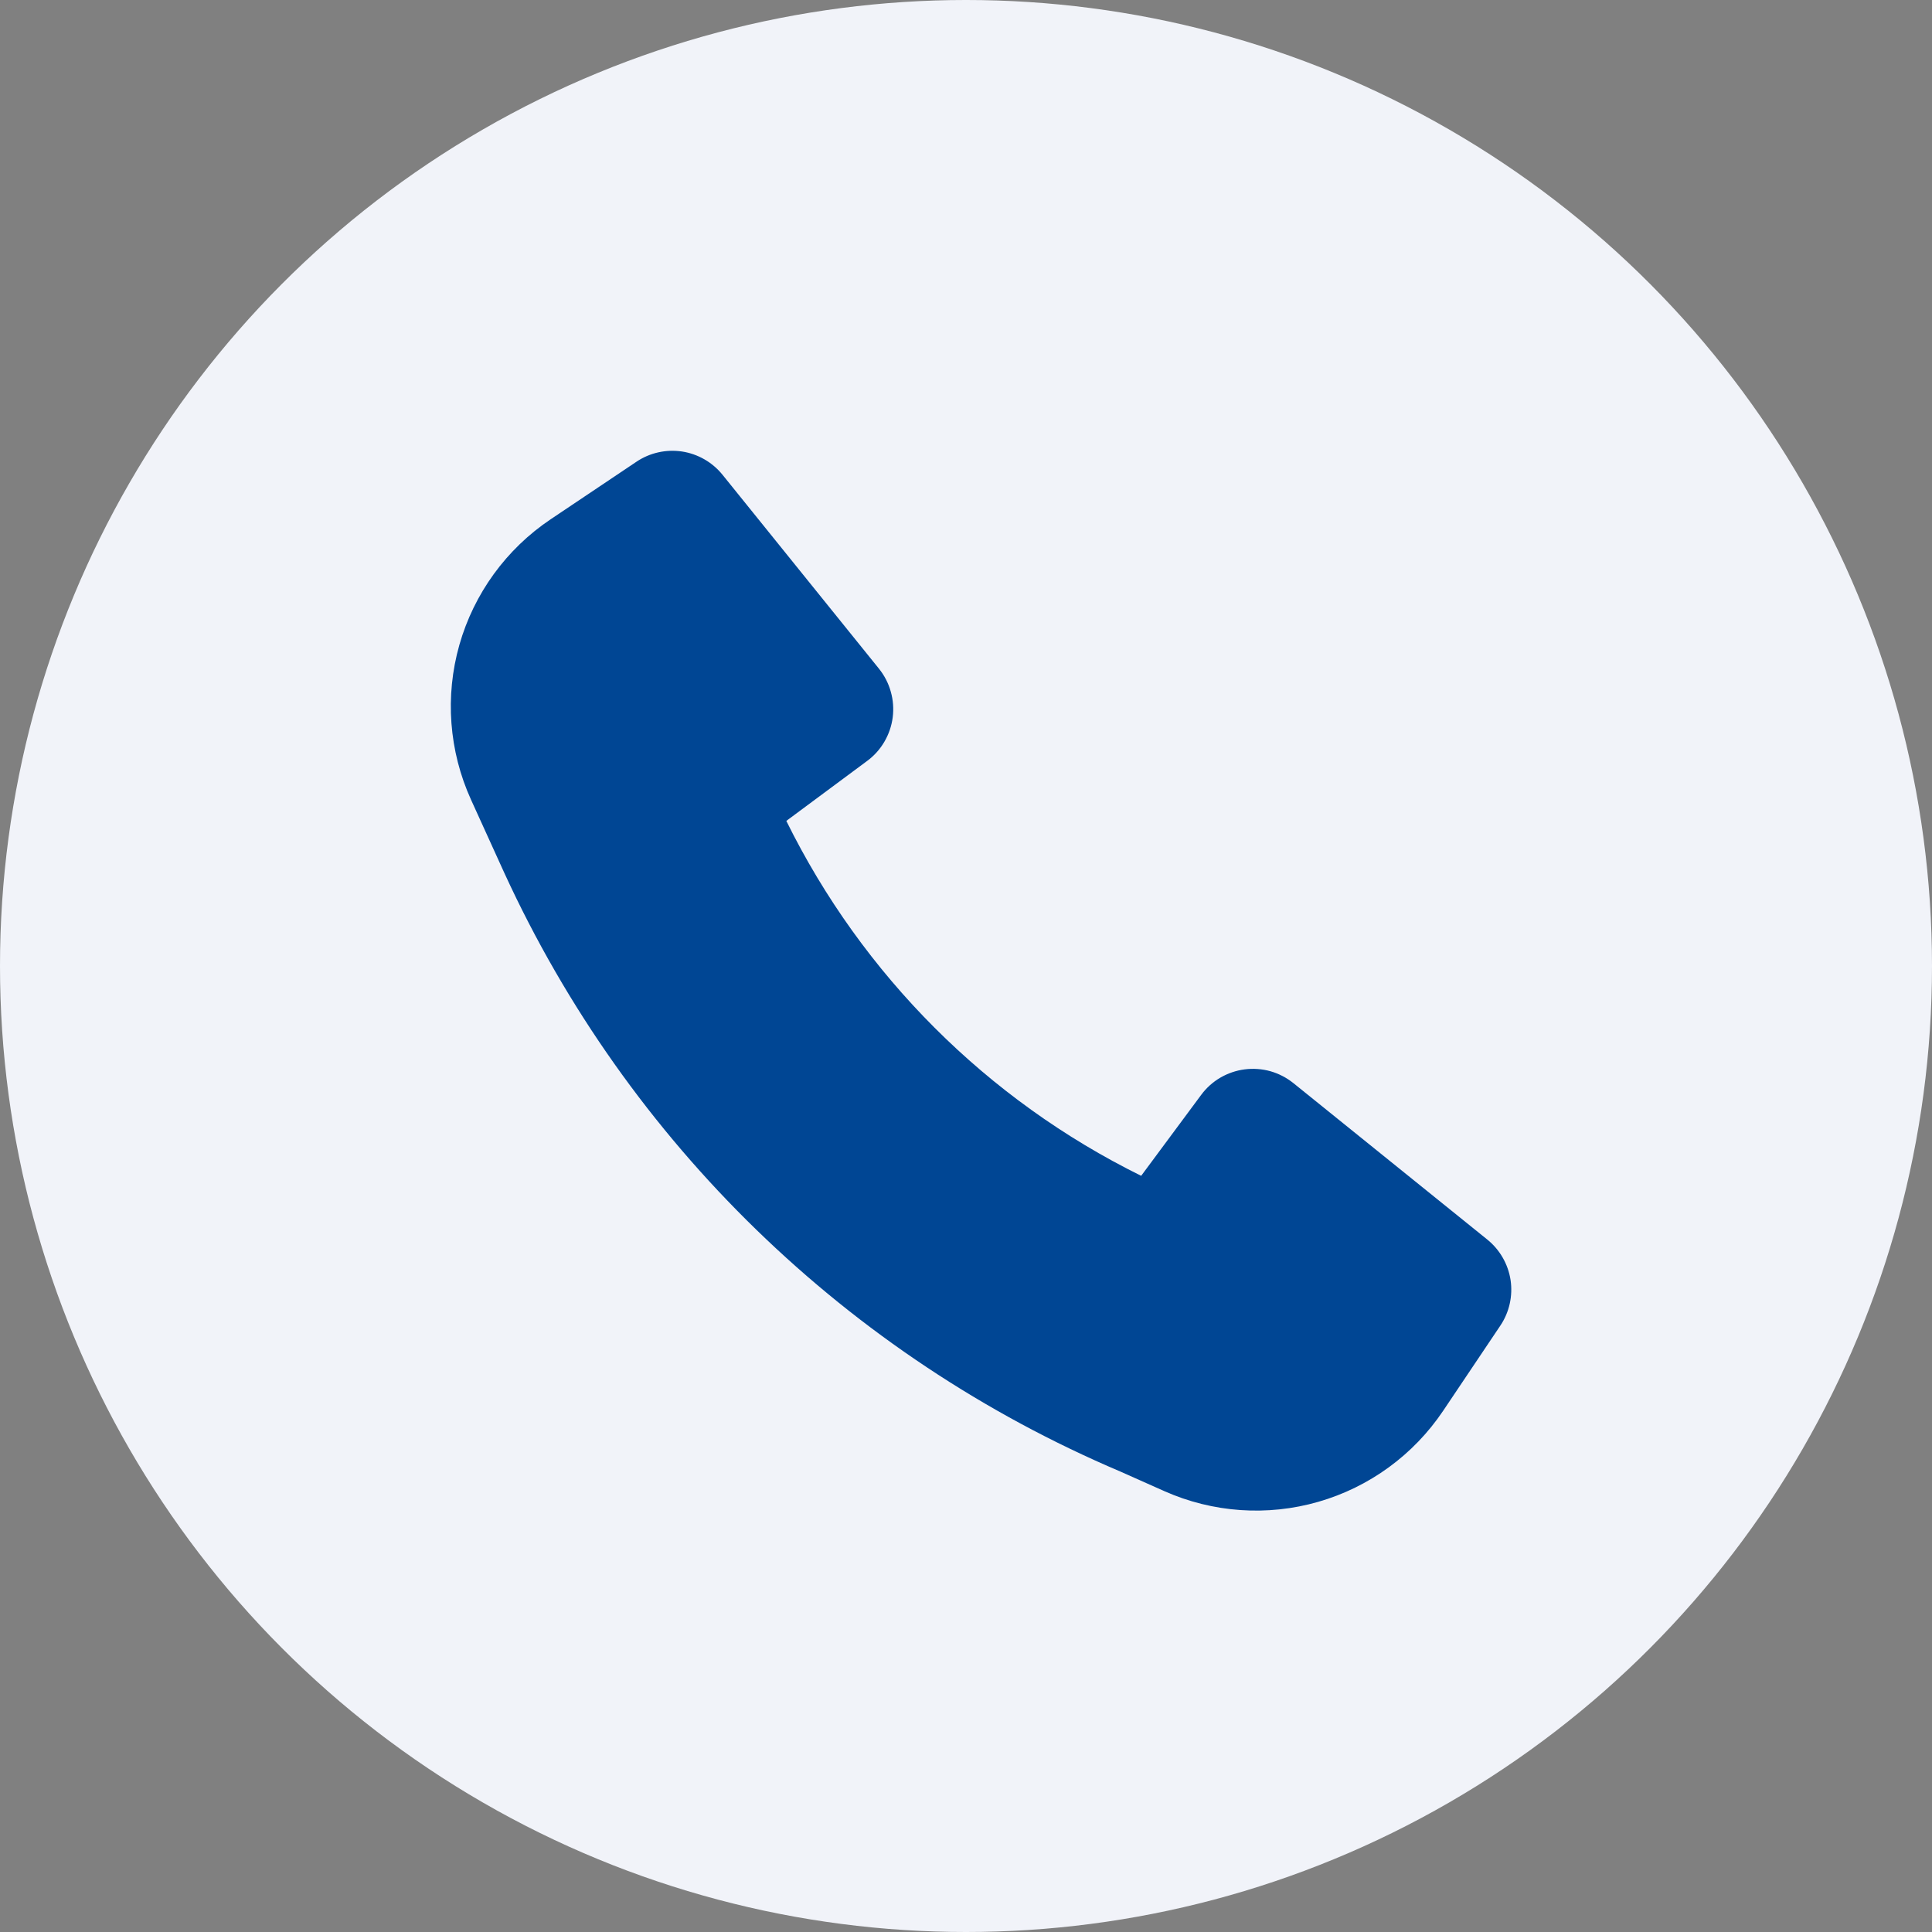
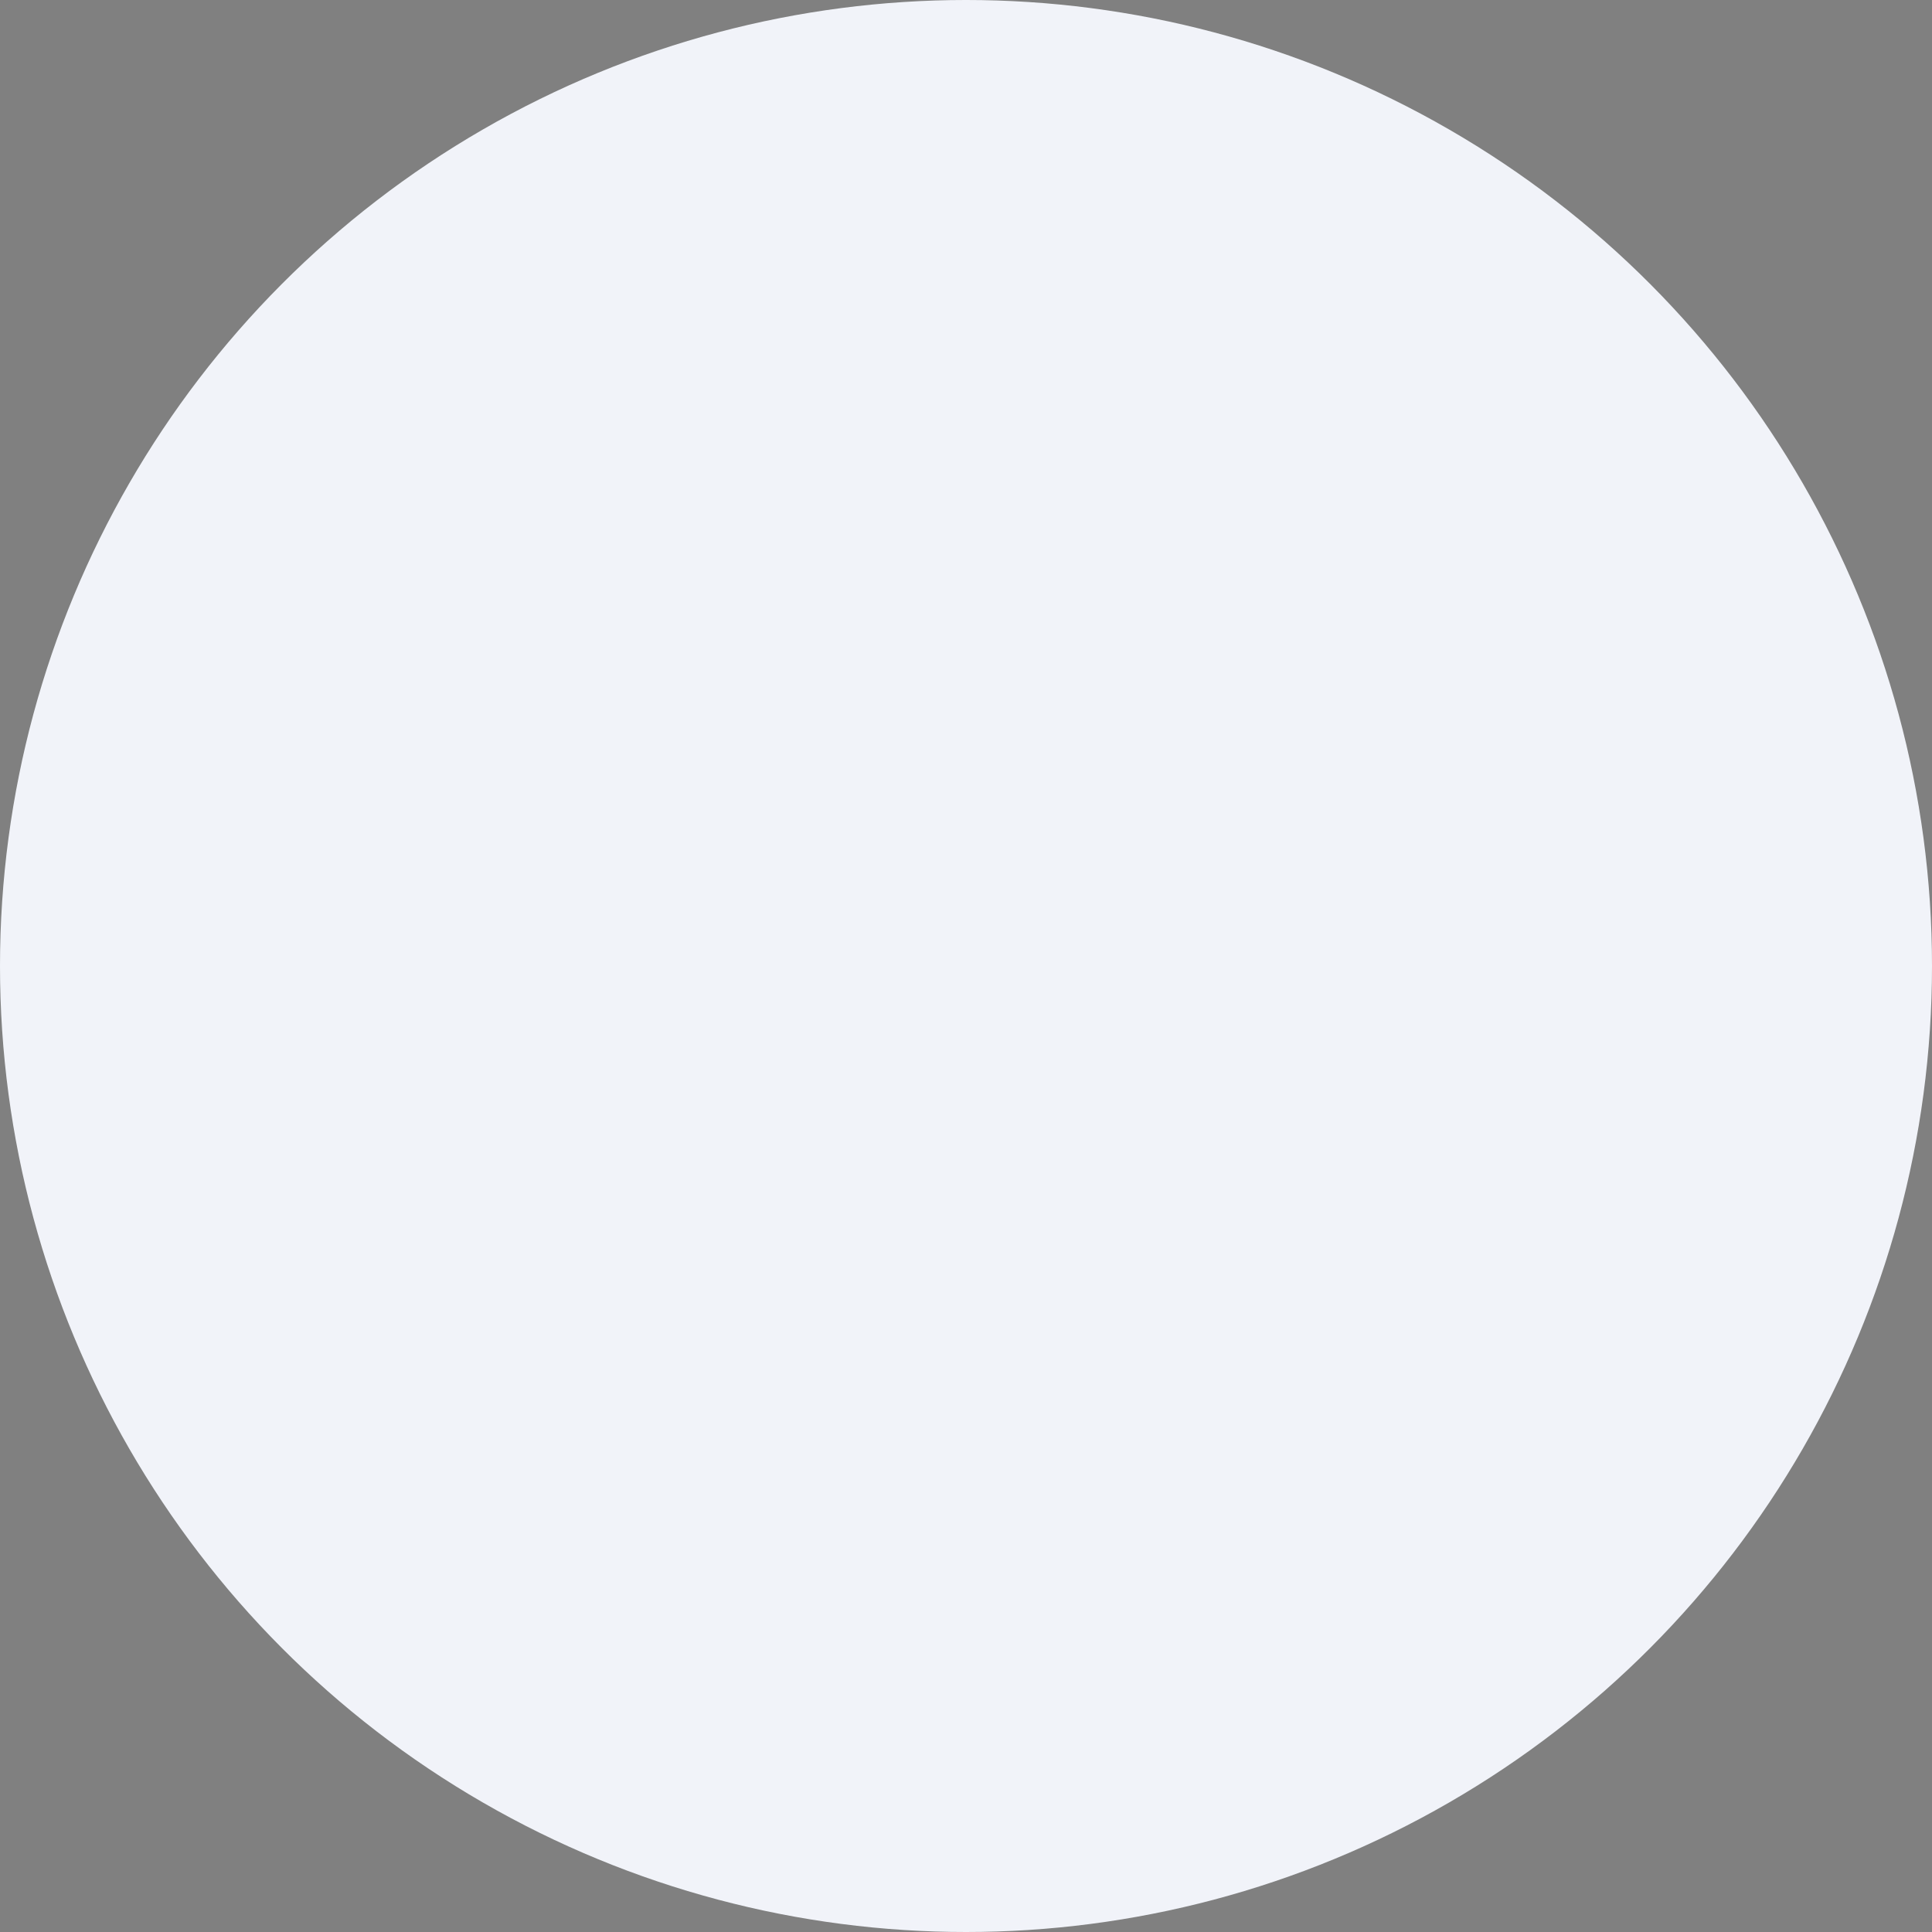
<svg xmlns="http://www.w3.org/2000/svg" width="30" height="30" viewBox="0 0 30 30" fill="none">
  <rect x="0" y="0" width="30" height="30" fill="#808080" stroke="none" />
  <circle cx="15" cy="15" r="15" fill="#F1F3F9" />
-   <path d="M7.833 13.559C9.753 17.74 13.164 21.053 17.399 22.851L18.079 23.154C18.832 23.489 19.679 23.548 20.471 23.32C21.263 23.092 21.949 22.592 22.409 21.907L23.298 20.583C23.437 20.376 23.493 20.123 23.456 19.876C23.418 19.629 23.289 19.405 23.095 19.248L20.083 16.818C19.978 16.734 19.857 16.671 19.727 16.634C19.598 16.598 19.462 16.588 19.328 16.605C19.195 16.622 19.066 16.666 18.949 16.734C18.833 16.802 18.732 16.893 18.652 17.001L17.72 18.258C15.327 17.077 13.391 15.14 12.21 12.747L13.466 11.815C13.574 11.735 13.665 11.634 13.733 11.517C13.801 11.401 13.845 11.272 13.862 11.139C13.879 11.005 13.869 10.869 13.832 10.74C13.796 10.61 13.733 10.489 13.649 10.384L11.219 7.372C11.062 7.178 10.838 7.049 10.591 7.011C10.344 6.974 10.091 7.03 9.884 7.169L8.551 8.063C7.862 8.525 7.36 9.216 7.133 10.014C6.907 10.811 6.971 11.663 7.314 12.418L7.833 13.559Z" fill="#004694" />
</svg>